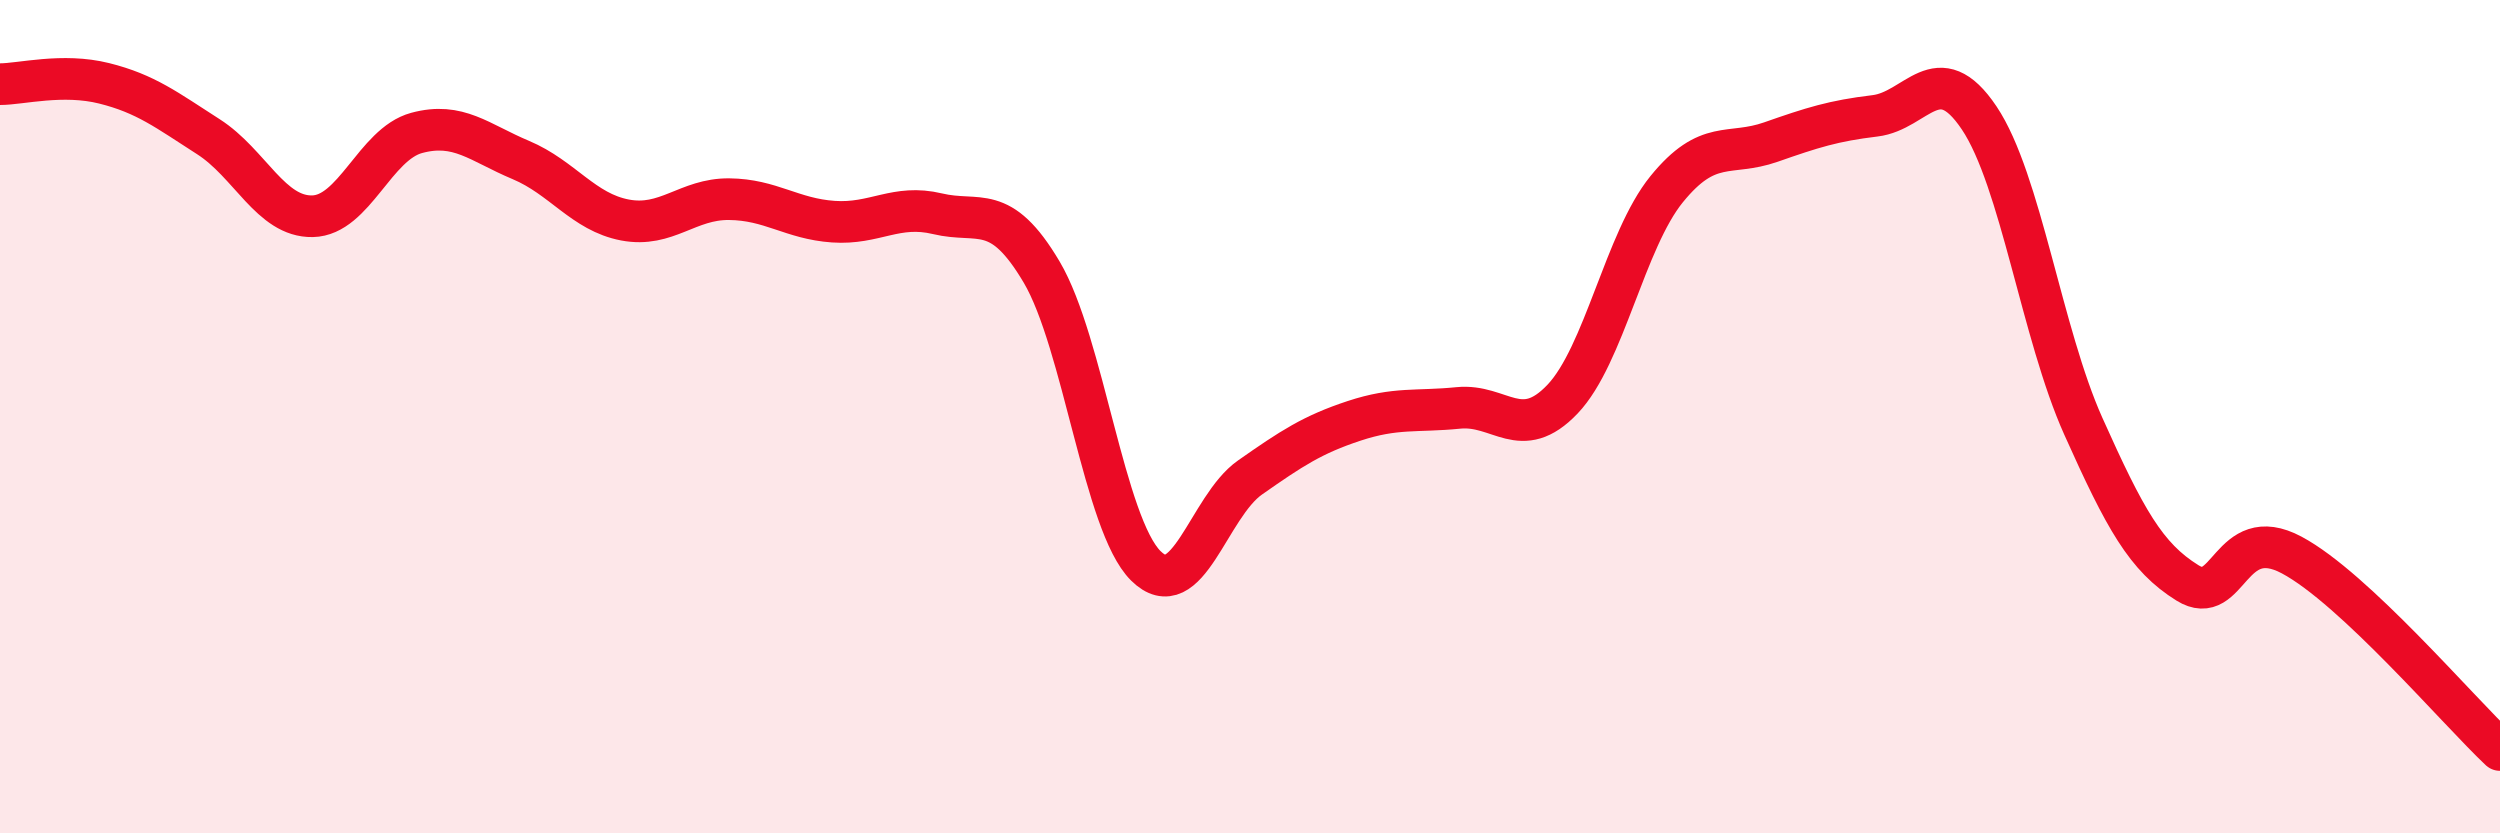
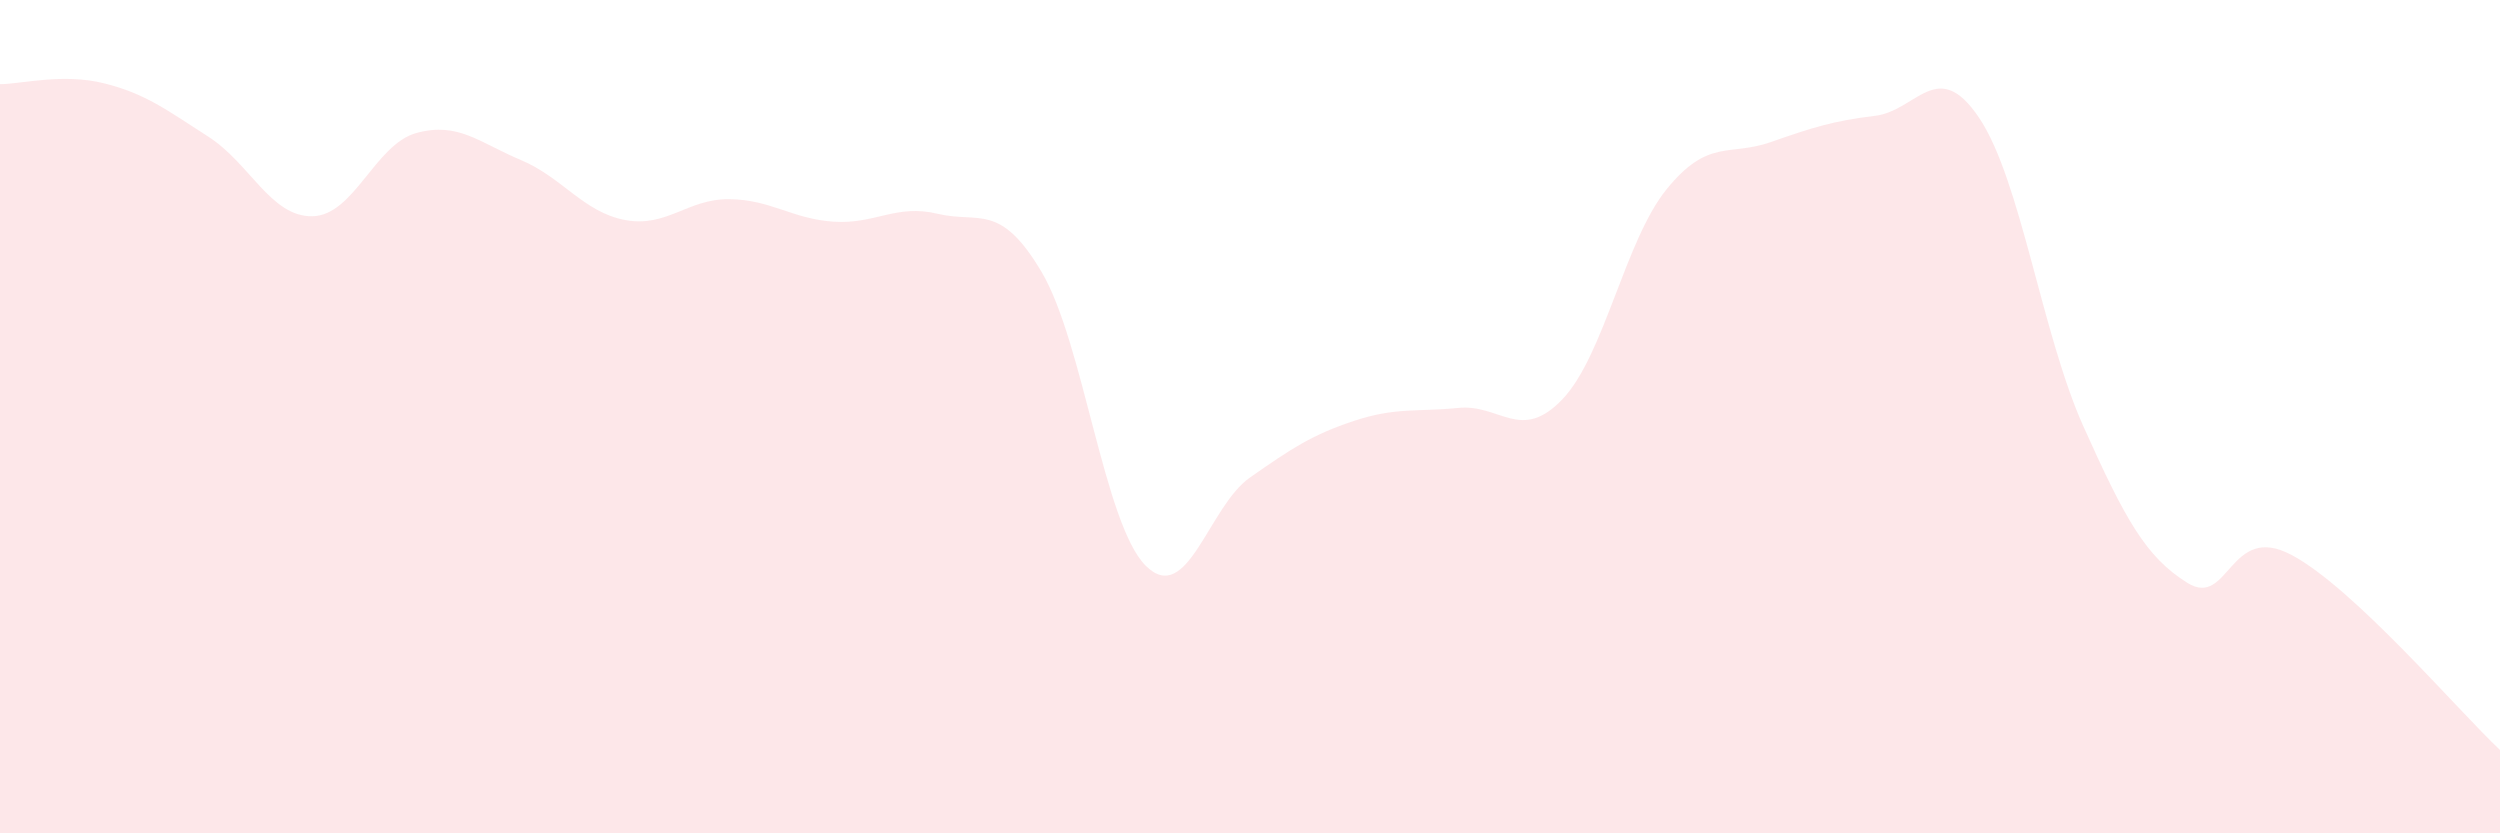
<svg xmlns="http://www.w3.org/2000/svg" width="60" height="20" viewBox="0 0 60 20">
  <path d="M 0,2.02 C 0.5,2.02 1.5,1.75 2.5,2 C 3.5,2.25 4,2.64 5,3.28 C 6,3.92 6.5,5.21 7.5,5.19 C 8.5,5.17 9,3.46 10,3.19 C 11,2.92 11.5,3.42 12.5,3.84 C 13.5,4.26 14,5.09 15,5.28 C 16,5.47 16.5,4.77 17.5,4.78 C 18.5,4.79 19,5.25 20,5.32 C 21,5.39 21.5,4.89 22.5,5.13 C 23.5,5.37 24,4.84 25,6.53 C 26,8.22 26.5,12.59 27.5,13.58 C 28.5,14.57 29,12.16 30,11.46 C 31,10.76 31.5,10.43 32.5,10.1 C 33.5,9.77 34,9.89 35,9.79 C 36,9.69 36.5,10.63 37.5,9.58 C 38.5,8.53 39,5.77 40,4.54 C 41,3.31 41.5,3.76 42.5,3.41 C 43.5,3.06 44,2.9 45,2.78 C 46,2.66 46.5,1.34 47.5,2.83 C 48.5,4.32 49,8 50,10.23 C 51,12.46 51.5,13.37 52.5,13.99 C 53.5,14.61 53.5,12.52 55,13.32 C 56.5,14.12 59,17.06 60,18L60 20L0 20Z" fill="#EB0A25" opacity="0.1" stroke-linecap="round" stroke-linejoin="round" />
-   <path d="M 0,2.02 C 0.5,2.02 1.5,1.75 2.5,2 C 3.5,2.25 4,2.64 5,3.28 C 6,3.92 6.5,5.21 7.5,5.19 C 8.5,5.17 9,3.46 10,3.19 C 11,2.92 11.5,3.42 12.5,3.84 C 13.5,4.26 14,5.09 15,5.28 C 16,5.47 16.5,4.77 17.5,4.78 C 18.5,4.79 19,5.25 20,5.32 C 21,5.39 21.5,4.89 22.5,5.13 C 23.5,5.37 24,4.84 25,6.53 C 26,8.22 26.5,12.59 27.5,13.58 C 28.5,14.57 29,12.16 30,11.46 C 31,10.76 31.5,10.43 32.5,10.1 C 33.5,9.77 34,9.89 35,9.79 C 36,9.69 36.5,10.63 37.5,9.58 C 38.5,8.53 39,5.77 40,4.54 C 41,3.31 41.5,3.76 42.5,3.41 C 43.5,3.06 44,2.9 45,2.78 C 46,2.66 46.5,1.34 47.5,2.83 C 48.5,4.32 49,8 50,10.23 C 51,12.46 51.5,13.37 52.5,13.99 C 53.5,14.61 53.5,12.52 55,13.32 C 56.5,14.12 59,17.06 60,18" stroke="#EB0A25" stroke-width="1" fill="none" stroke-linecap="round" stroke-linejoin="round" />
</svg>